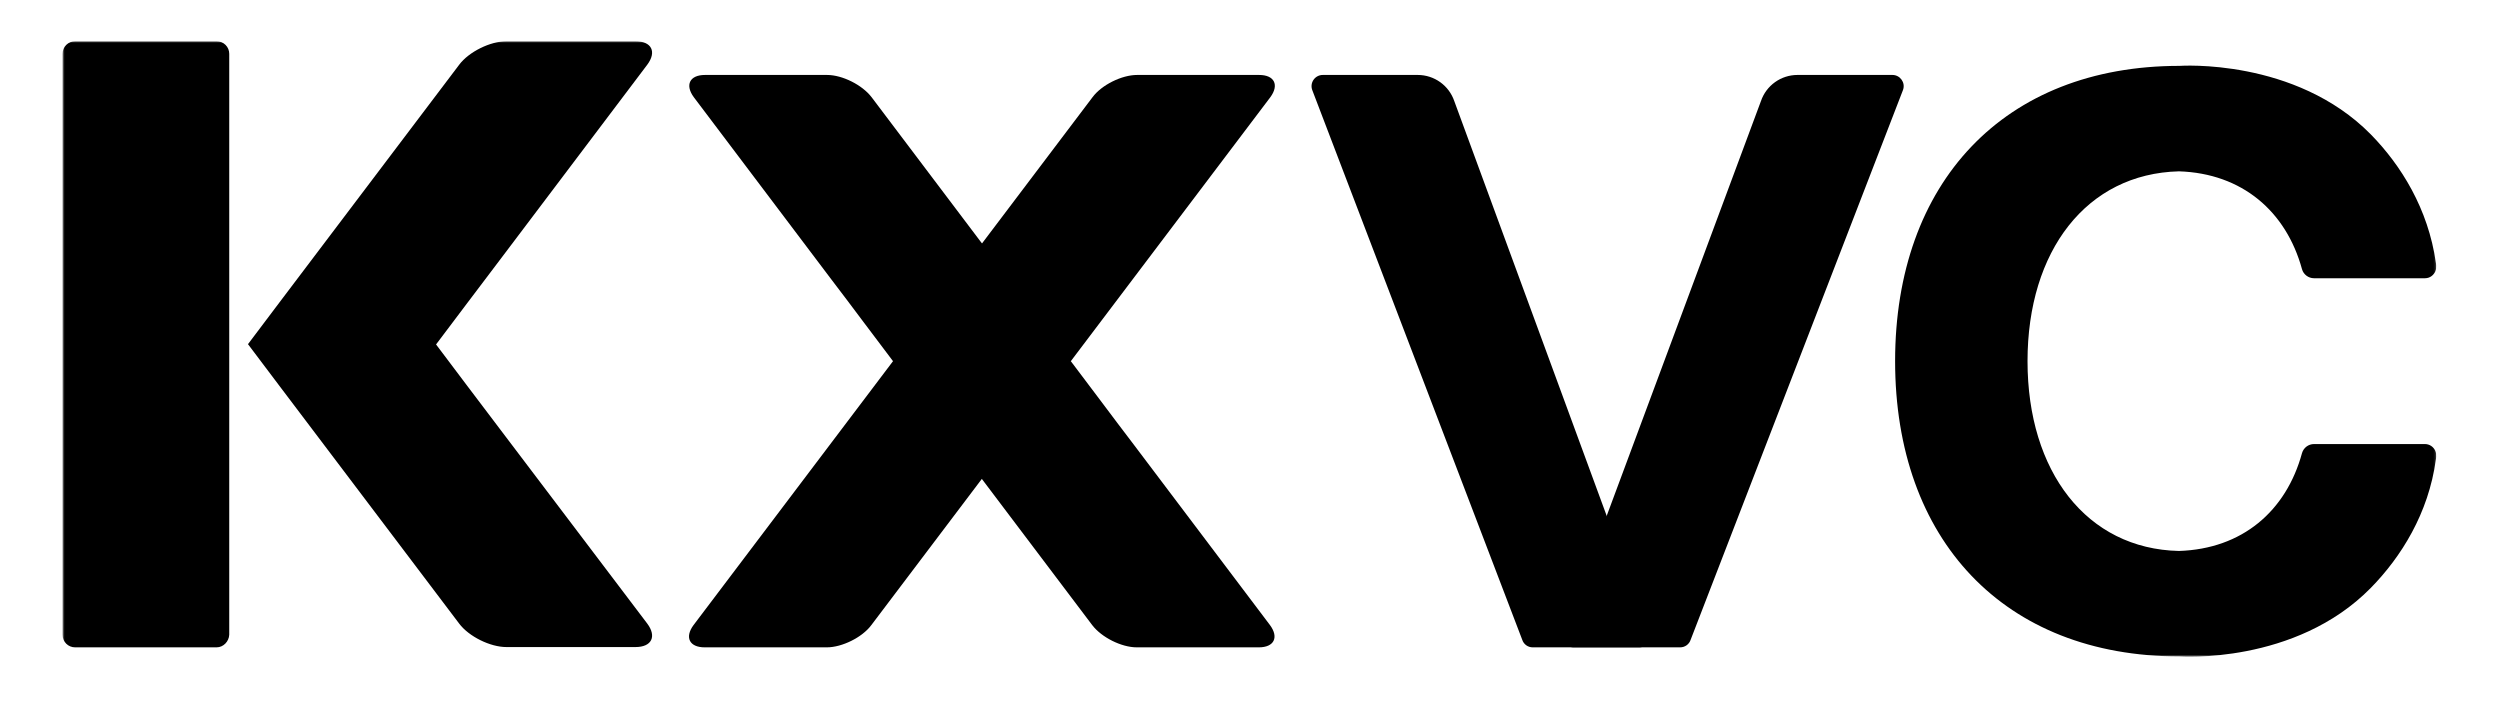
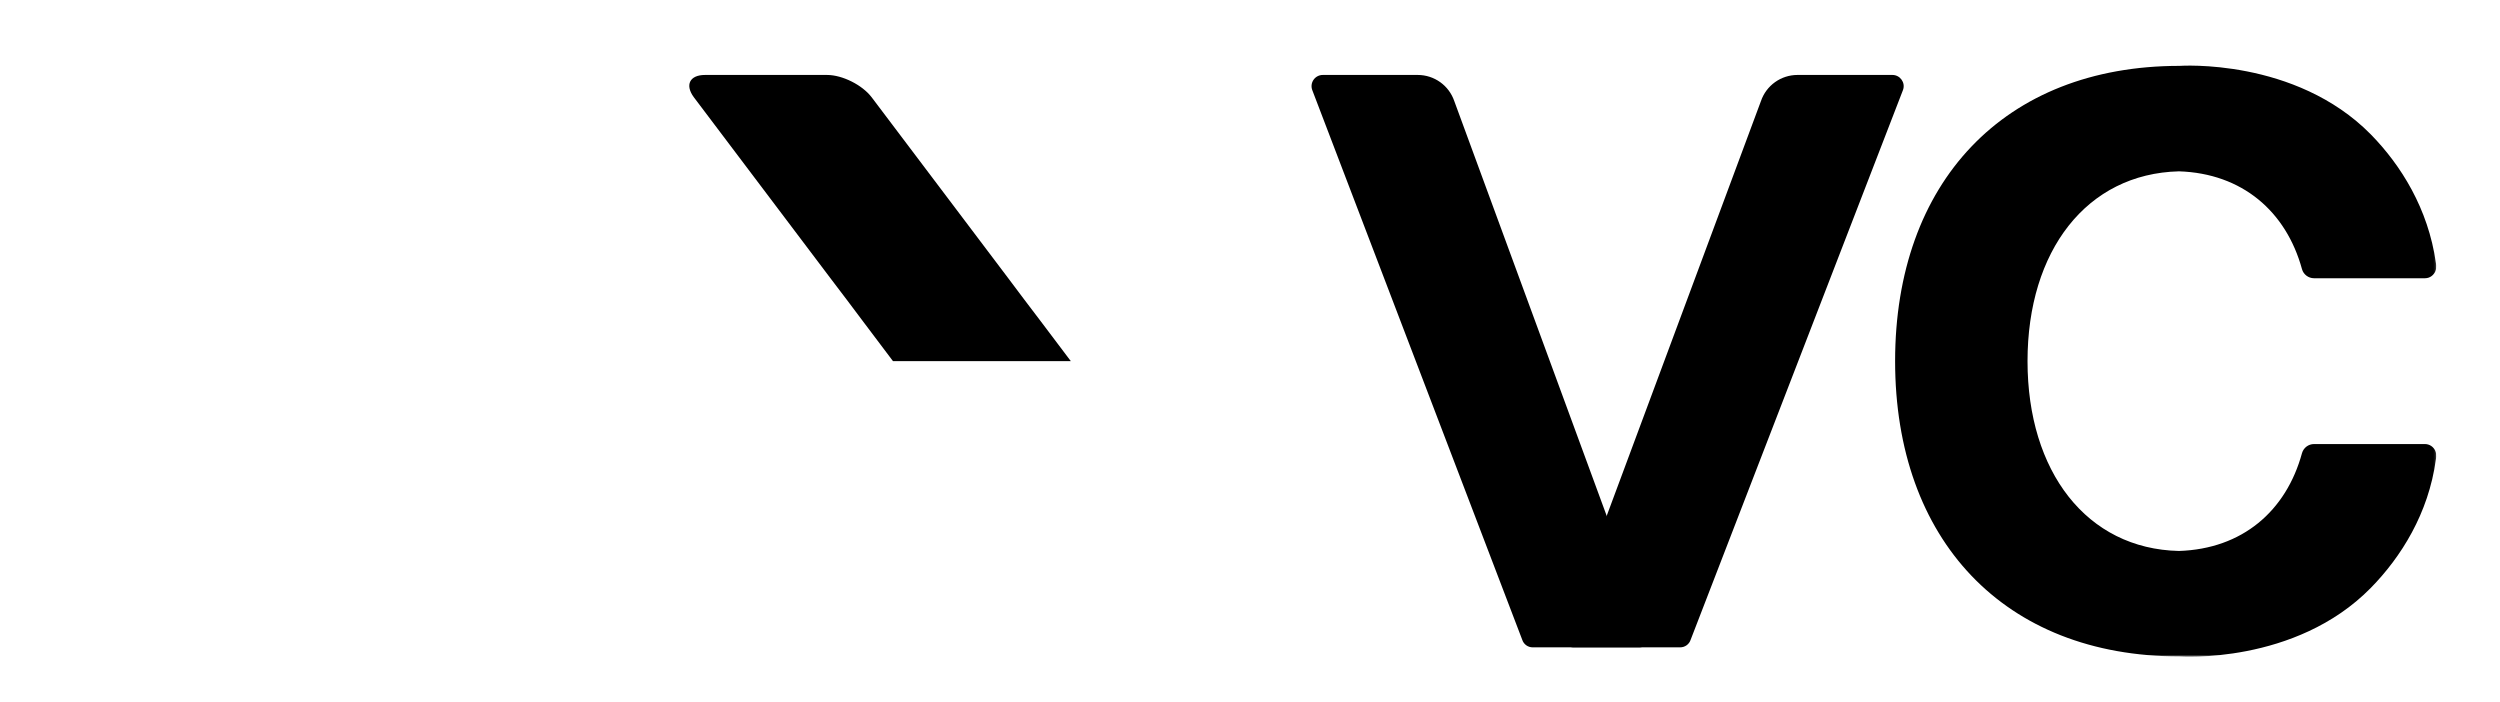
<svg xmlns="http://www.w3.org/2000/svg" width="1140" height="320" viewBox="0 0 1140 320" fill="none">
  <mask id="mask0_38_71" style="mask-type:luminance" maskUnits="userSpaceOnUse" x="28" y="18" width="1083" height="282">
    <path d="M28.53 18.818H1110.88V299.458H28.53V18.818Z" fill="white" style="fill:white;fill-opacity:1;" />
  </mask>
  <g mask="url(#mask0_38_71)">
-     <path d="M229.301 197.409C224.891 191.539 217.541 181.909 213.131 176.039L198.841 157.069L213.141 138.099C217.541 132.229 224.891 122.609 229.301 116.729L295.151 29.509C299.551 23.629 297.151 18.819 289.811 18.819H230.901C223.551 18.819 213.801 23.629 209.401 29.509L143.541 116.599C139.141 122.479 131.791 132.099 127.381 137.969L113.081 156.939L127.381 175.909C131.781 181.779 139.131 191.409 143.541 197.279L209.391 284.369C213.801 290.249 223.551 295.059 230.901 295.059H289.801C297.151 295.059 299.561 290.249 295.151 284.359L229.301 197.409ZM98.801 295.189H34.271C33.515 295.195 32.765 295.051 32.065 294.765C31.365 294.479 30.729 294.057 30.194 293.523C29.659 292.989 29.235 292.353 28.948 291.654C28.661 290.954 28.515 290.205 28.521 289.449V24.569C28.514 23.812 28.658 23.061 28.945 22.36C29.231 21.66 29.655 21.023 30.19 20.488C30.725 19.953 31.362 19.529 32.062 19.243C32.763 18.956 33.514 18.812 34.271 18.819H98.781C99.538 18.812 100.288 18.956 100.989 19.243C101.69 19.529 102.326 19.953 102.861 20.488C103.397 21.023 103.82 21.66 104.107 22.36C104.393 23.061 104.537 23.812 104.531 24.569V289.449C104.391 292.519 101.861 295.189 98.781 295.189H98.801ZM488.291 164.689L501.781 182.589C505.921 188.189 512.861 197.279 517.011 202.759L579.111 285.039C583.261 290.639 580.991 295.189 574.041 295.189H518.341C511.391 295.189 502.311 290.649 498.041 285.039L435.921 202.759C431.781 197.149 424.841 188.059 420.701 182.589L407.201 164.689H488.291Z" fill="#9B9B9B" style="fill:#9B9B9B;fill:color(display-p3 0.607 0.607 0.607);fill-opacity:1;" />
-     <path d="M397.332 285.04C393.192 290.64 383.972 295.19 377.032 295.19H321.332C314.382 295.19 312.112 290.65 316.252 285.04L498.182 44.34C502.322 38.73 511.542 34.18 518.482 34.18H574.182C581.132 34.18 583.402 38.73 579.262 44.34L397.332 285.04Z" fill="#7A7A7A" style="fill:#7A7A7A;fill:color(display-p3 0.479 0.479 0.479);fill-opacity:1;" />
    <path d="M407.211 164.69L393.721 146.79C389.581 141.18 382.631 132.09 378.491 126.62L316.391 44.34C312.241 38.73 314.511 34.18 321.461 34.18H377.161C384.101 34.18 393.191 38.73 397.461 44.34L459.571 126.62C463.711 132.22 470.661 141.32 474.801 146.79L488.301 164.69H407.211ZM663.141 46.07C661.958 42.614 659.727 39.612 656.759 37.481C653.792 35.35 650.235 34.197 646.581 34.18H603.171C602.354 34.181 601.548 34.378 600.823 34.754C600.097 35.131 599.472 35.676 599.001 36.344C598.53 37.013 598.226 37.784 598.114 38.594C598.003 39.404 598.088 40.229 598.361 41L694.131 291.72C694.458 292.736 695.101 293.621 695.966 294.245C696.832 294.869 697.874 295.2 698.941 295.19H747.431C748.24 295.204 749.04 295.023 749.763 294.66C750.486 294.298 751.111 293.765 751.583 293.108C752.055 292.451 752.36 291.69 752.473 290.889C752.586 290.088 752.503 289.271 752.231 288.51L663.141 46.07Z" fill="#9B9B9B" style="fill:#9B9B9B;fill:color(display-p3 0.607 0.607 0.607);fill-opacity:1;" />
    <path d="M803 46.068C804.184 42.612 806.414 39.61 809.382 37.479C812.349 35.349 815.907 34.195 819.56 34.178H862.96C866.44 34.178 868.98 37.658 867.78 40.998L770.94 291.718C770.613 292.734 769.97 293.619 769.105 294.243C768.239 294.867 767.197 295.198 766.13 295.188H717.64C716.831 295.203 716.031 295.021 715.308 294.658C714.585 294.296 713.96 293.763 713.488 293.106C713.016 292.449 712.711 291.688 712.598 290.887C712.485 290.086 712.568 289.27 712.84 288.508L803 46.068ZM864.17 164.688C864.17 246.028 913.73 299.328 993.87 299.328C993.87 299.328 1046.63 303.198 1081.1 268.068C1094.85 254.048 1107.41 234.138 1110.75 209.568C1110.75 209.568 1111.28 207.298 1110.48 205.558C1110.08 204.652 1109.42 203.88 1108.6 203.336C1107.77 202.791 1106.8 202.497 1105.81 202.488H1055.18C1053.94 202.492 1052.74 202.898 1051.75 203.645C1050.77 204.391 1050.05 205.438 1049.71 206.628C1042.49 233.078 1022.46 250.308 993.61 251.238C951.53 250.308 924.55 215.038 924.55 164.688C924.55 114.328 951.53 79.188 993.6 78.128C1022.46 79.058 1042.49 96.428 1049.71 122.738C1050.37 125.138 1052.64 126.878 1055.18 126.878H1105.81C1108.21 126.878 1109.81 125.278 1110.48 123.808C1111.28 122.068 1110.75 119.808 1110.75 119.808C1107.28 95.228 1094.85 75.318 1081.1 61.298C1046.63 26.298 993.87 30.038 993.87 30.038C913.73 30.038 864.17 83.338 864.17 164.688Z" fill="#9B9B9B" style="fill:#9B9B9B;fill:color(display-p3 0.607 0.607 0.607);fill-opacity:1;" />
  </g>
</svg>